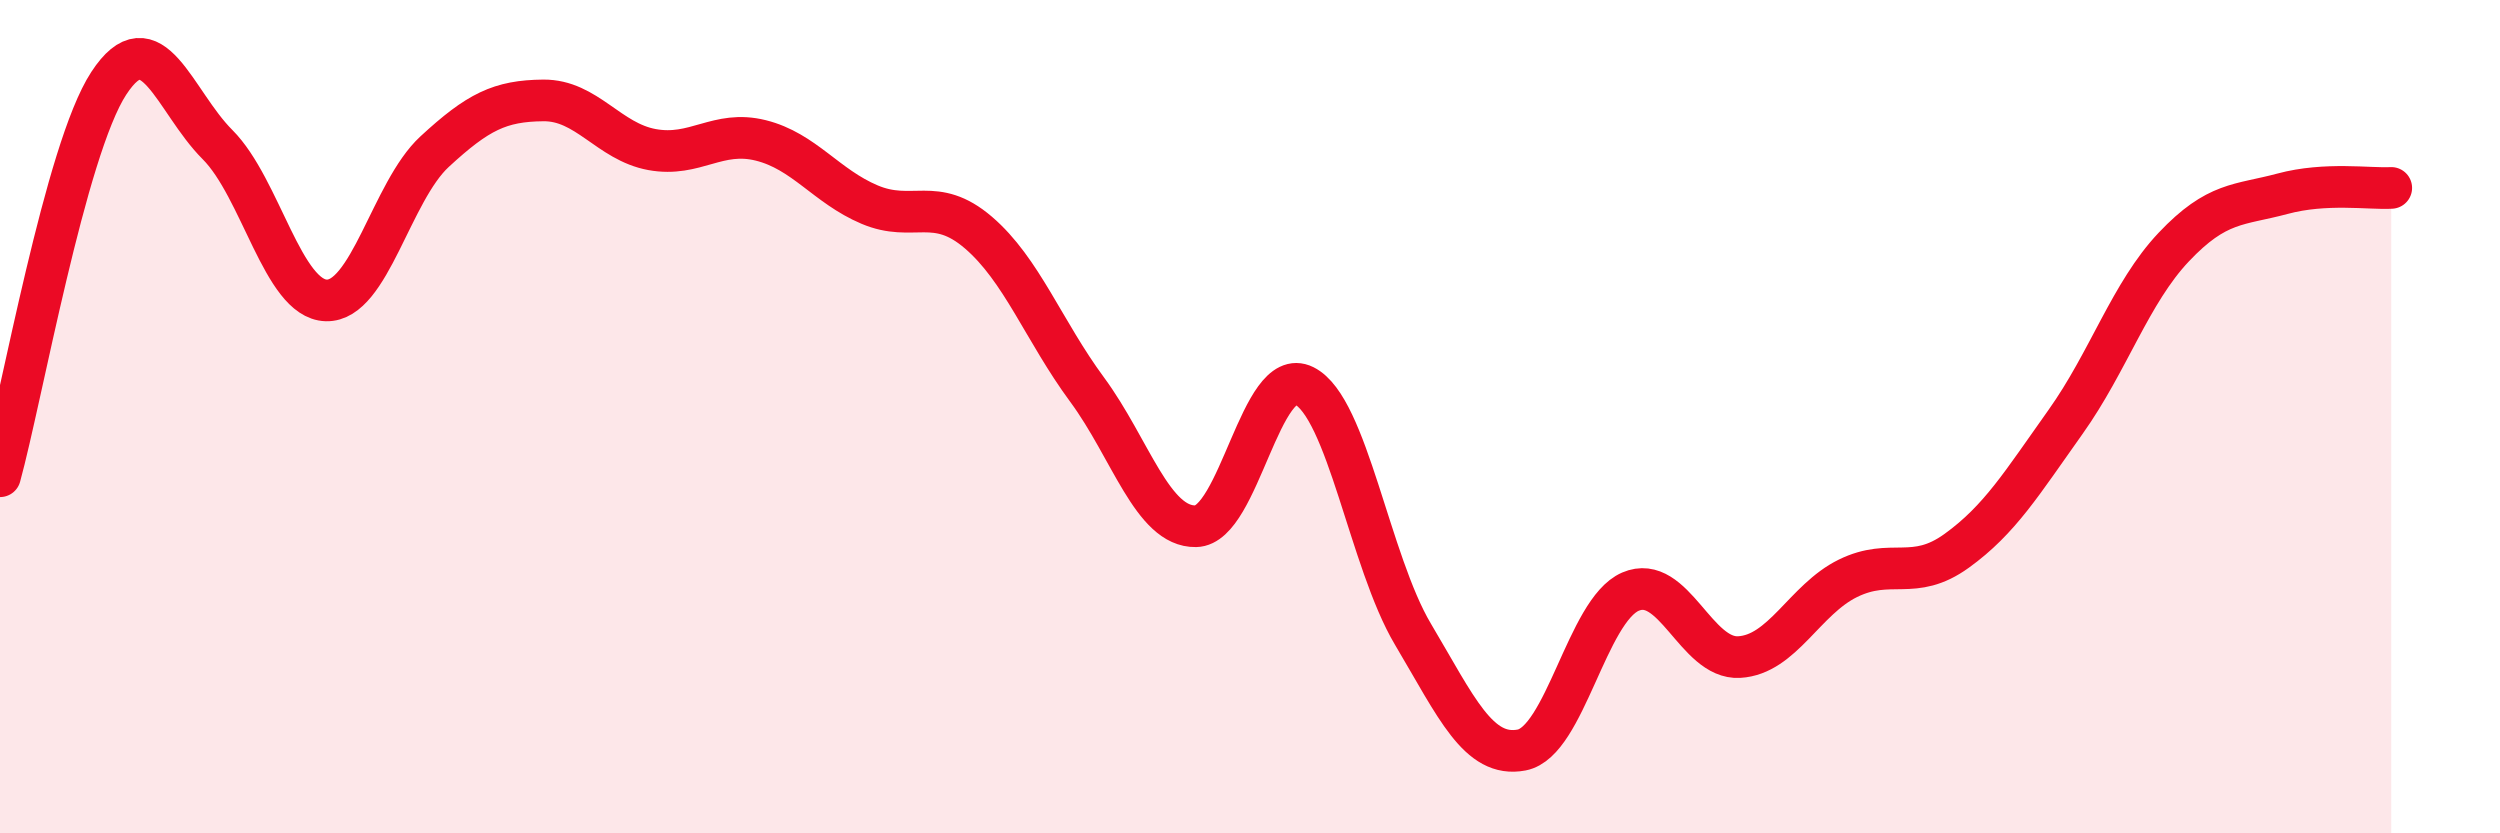
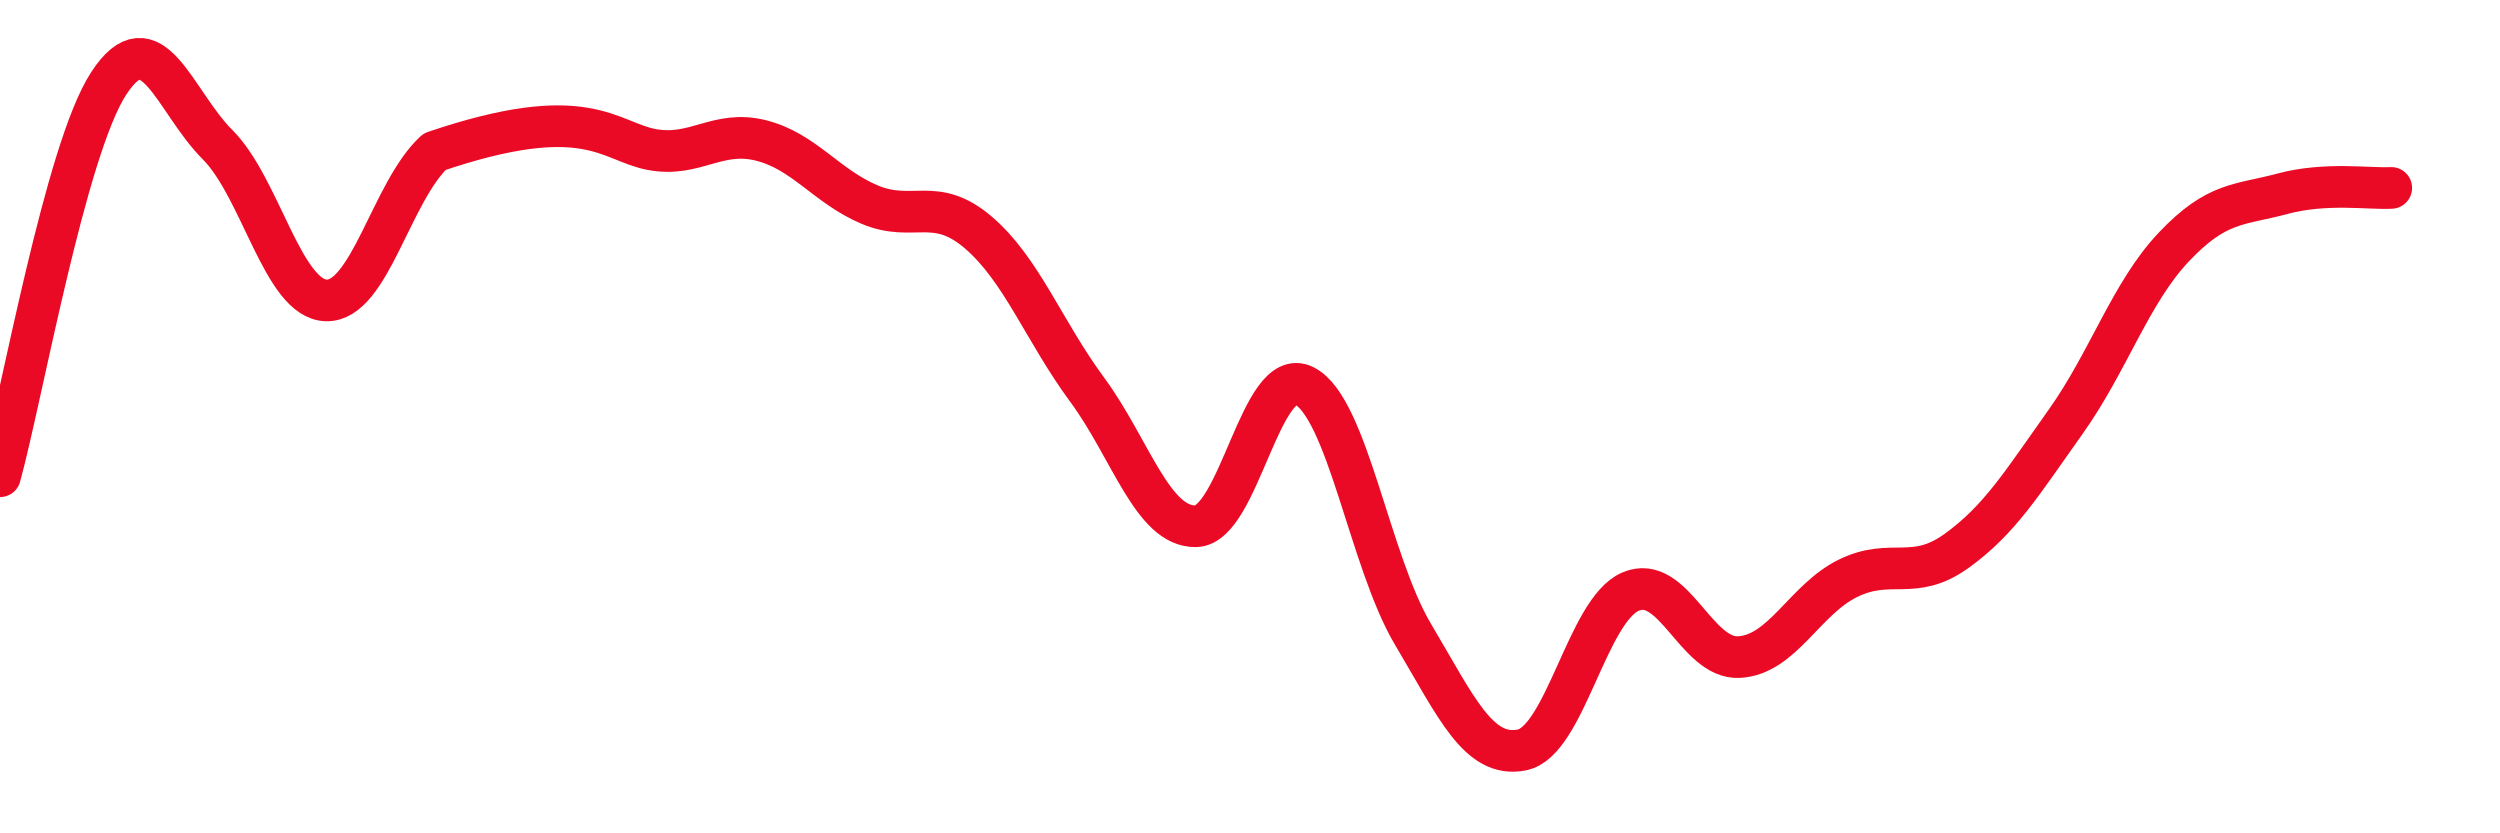
<svg xmlns="http://www.w3.org/2000/svg" width="60" height="20" viewBox="0 0 60 20">
-   <path d="M 0,11.43 C 0.52,9.54 1.57,3.59 2.61,2 C 3.65,0.41 4.18,2.43 5.22,3.47 C 6.26,4.51 6.79,7.18 7.83,7.21 C 8.87,7.24 9.39,4.6 10.43,3.64 C 11.47,2.68 12,2.42 13.04,2.41 C 14.08,2.4 14.61,3.4 15.65,3.59 C 16.69,3.78 17.22,3.11 18.26,3.37 C 19.3,3.63 19.83,4.47 20.87,4.91 C 21.91,5.35 22.44,4.69 23.48,5.58 C 24.52,6.47 25.05,7.94 26.09,9.35 C 27.13,10.76 27.66,12.65 28.7,12.63 C 29.74,12.61 30.26,8.74 31.3,9.26 C 32.34,9.78 32.87,13.47 33.91,15.22 C 34.95,16.97 35.48,18.2 36.52,18 C 37.56,17.8 38.09,14.65 39.13,14.2 C 40.17,13.75 40.7,15.83 41.74,15.77 C 42.78,15.71 43.31,14.39 44.35,13.88 C 45.39,13.37 45.92,13.97 46.96,13.22 C 48,12.47 48.53,11.59 49.57,10.13 C 50.61,8.67 51.13,7.03 52.17,5.93 C 53.21,4.83 53.74,4.93 54.78,4.65 C 55.82,4.37 56.87,4.54 57.39,4.51L57.39 20L0 20Z" fill="#EB0A25" opacity="0.1" stroke-linecap="round" stroke-linejoin="round" />
-   <path d="M 0,11.43 C 0.52,9.54 1.57,3.59 2.61,2 C 3.65,0.41 4.18,2.43 5.22,3.47 C 6.26,4.51 6.79,7.18 7.83,7.21 C 8.87,7.24 9.39,4.6 10.43,3.64 C 11.47,2.68 12,2.42 13.04,2.41 C 14.08,2.4 14.61,3.4 15.65,3.59 C 16.69,3.78 17.22,3.11 18.26,3.37 C 19.3,3.63 19.83,4.47 20.87,4.91 C 21.91,5.35 22.44,4.69 23.48,5.58 C 24.52,6.47 25.05,7.94 26.09,9.35 C 27.13,10.76 27.66,12.65 28.7,12.63 C 29.74,12.61 30.26,8.74 31.3,9.26 C 32.34,9.78 32.87,13.47 33.91,15.22 C 34.95,16.97 35.48,18.2 36.52,18 C 37.56,17.8 38.09,14.65 39.13,14.2 C 40.17,13.75 40.7,15.83 41.74,15.77 C 42.78,15.71 43.31,14.39 44.35,13.88 C 45.39,13.37 45.92,13.97 46.96,13.22 C 48,12.47 48.53,11.59 49.57,10.13 C 50.61,8.67 51.13,7.03 52.17,5.93 C 53.21,4.83 53.74,4.93 54.78,4.65 C 55.82,4.37 56.87,4.54 57.39,4.51" stroke="#EB0A25" stroke-width="1" fill="none" stroke-linecap="round" stroke-linejoin="round" />
+   <path d="M 0,11.43 C 0.52,9.54 1.57,3.59 2.61,2 C 3.65,0.41 4.18,2.43 5.22,3.47 C 6.26,4.51 6.79,7.18 7.83,7.21 C 8.87,7.24 9.39,4.6 10.43,3.64 C 14.08,2.4 14.61,3.4 15.65,3.59 C 16.69,3.78 17.22,3.11 18.26,3.37 C 19.3,3.63 19.83,4.47 20.87,4.91 C 21.91,5.35 22.44,4.69 23.48,5.58 C 24.52,6.47 25.05,7.94 26.09,9.35 C 27.13,10.76 27.66,12.65 28.7,12.63 C 29.74,12.61 30.26,8.74 31.3,9.26 C 32.34,9.78 32.87,13.47 33.91,15.22 C 34.95,16.97 35.48,18.2 36.52,18 C 37.56,17.8 38.09,14.65 39.13,14.2 C 40.17,13.75 40.7,15.83 41.74,15.77 C 42.78,15.71 43.31,14.39 44.35,13.88 C 45.39,13.37 45.92,13.97 46.96,13.22 C 48,12.47 48.53,11.59 49.57,10.13 C 50.61,8.67 51.13,7.03 52.17,5.93 C 53.21,4.83 53.74,4.93 54.78,4.65 C 55.82,4.37 56.87,4.54 57.39,4.51" stroke="#EB0A25" stroke-width="1" fill="none" stroke-linecap="round" stroke-linejoin="round" />
</svg>